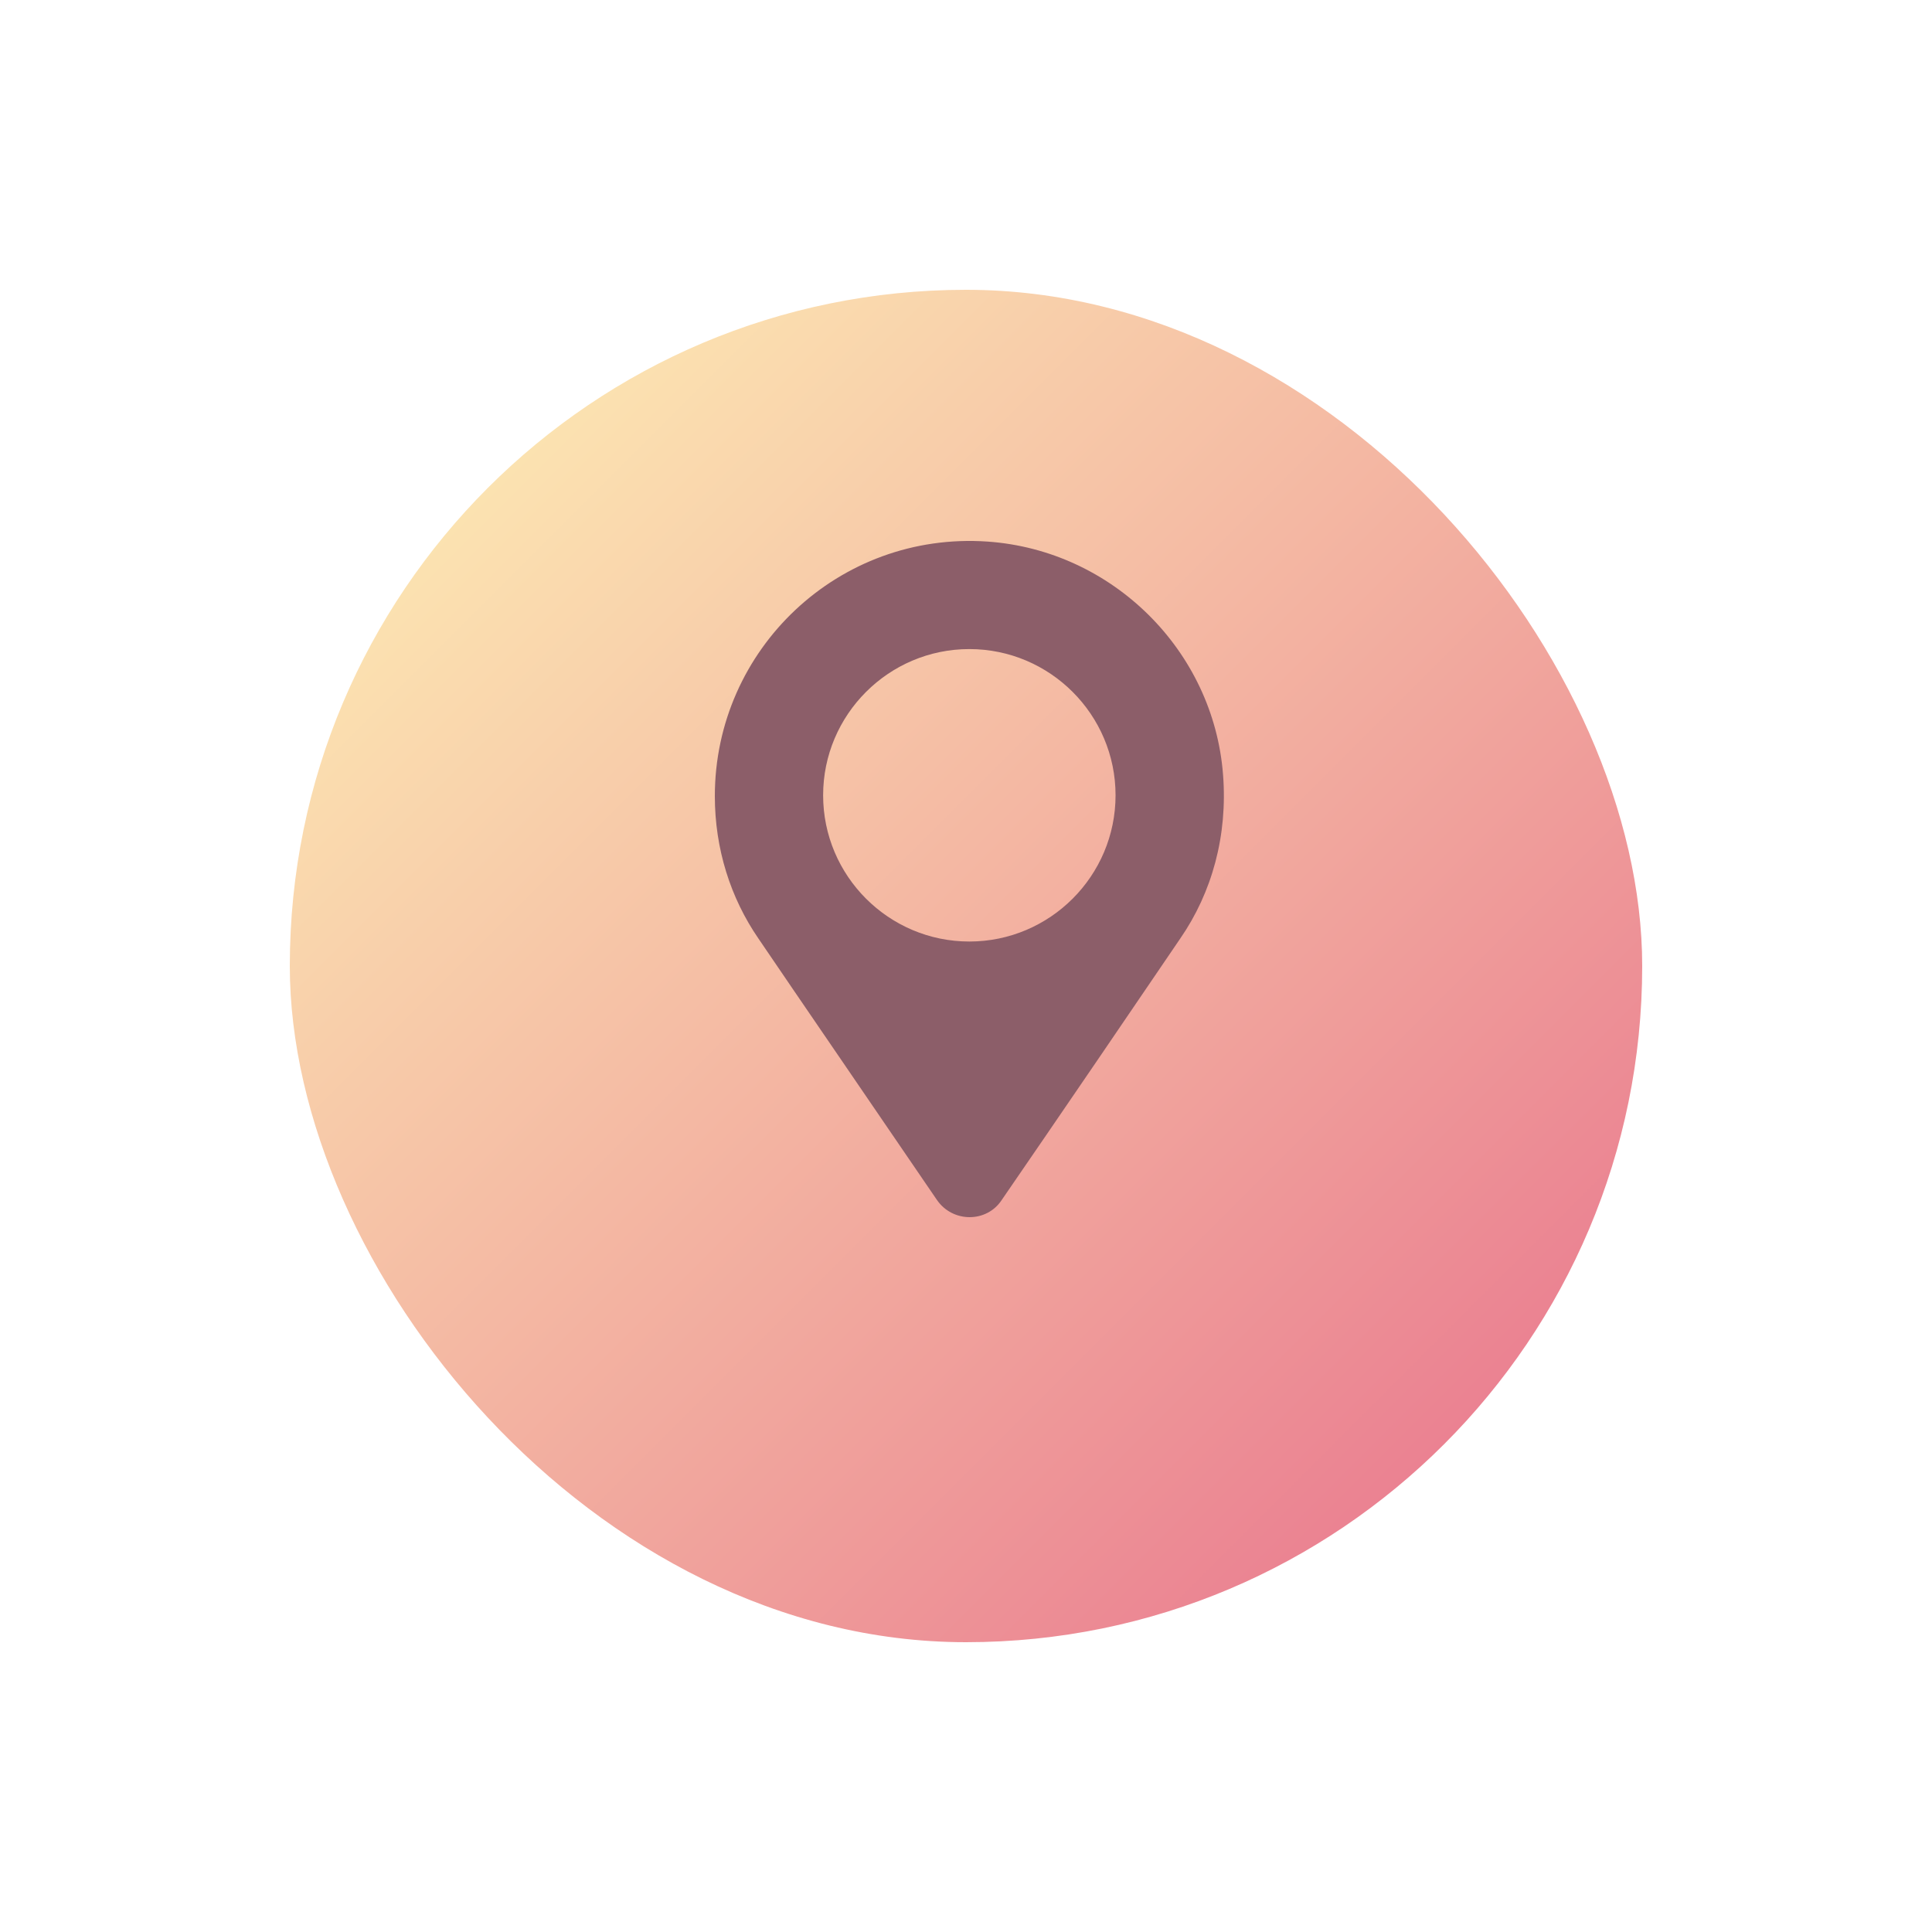
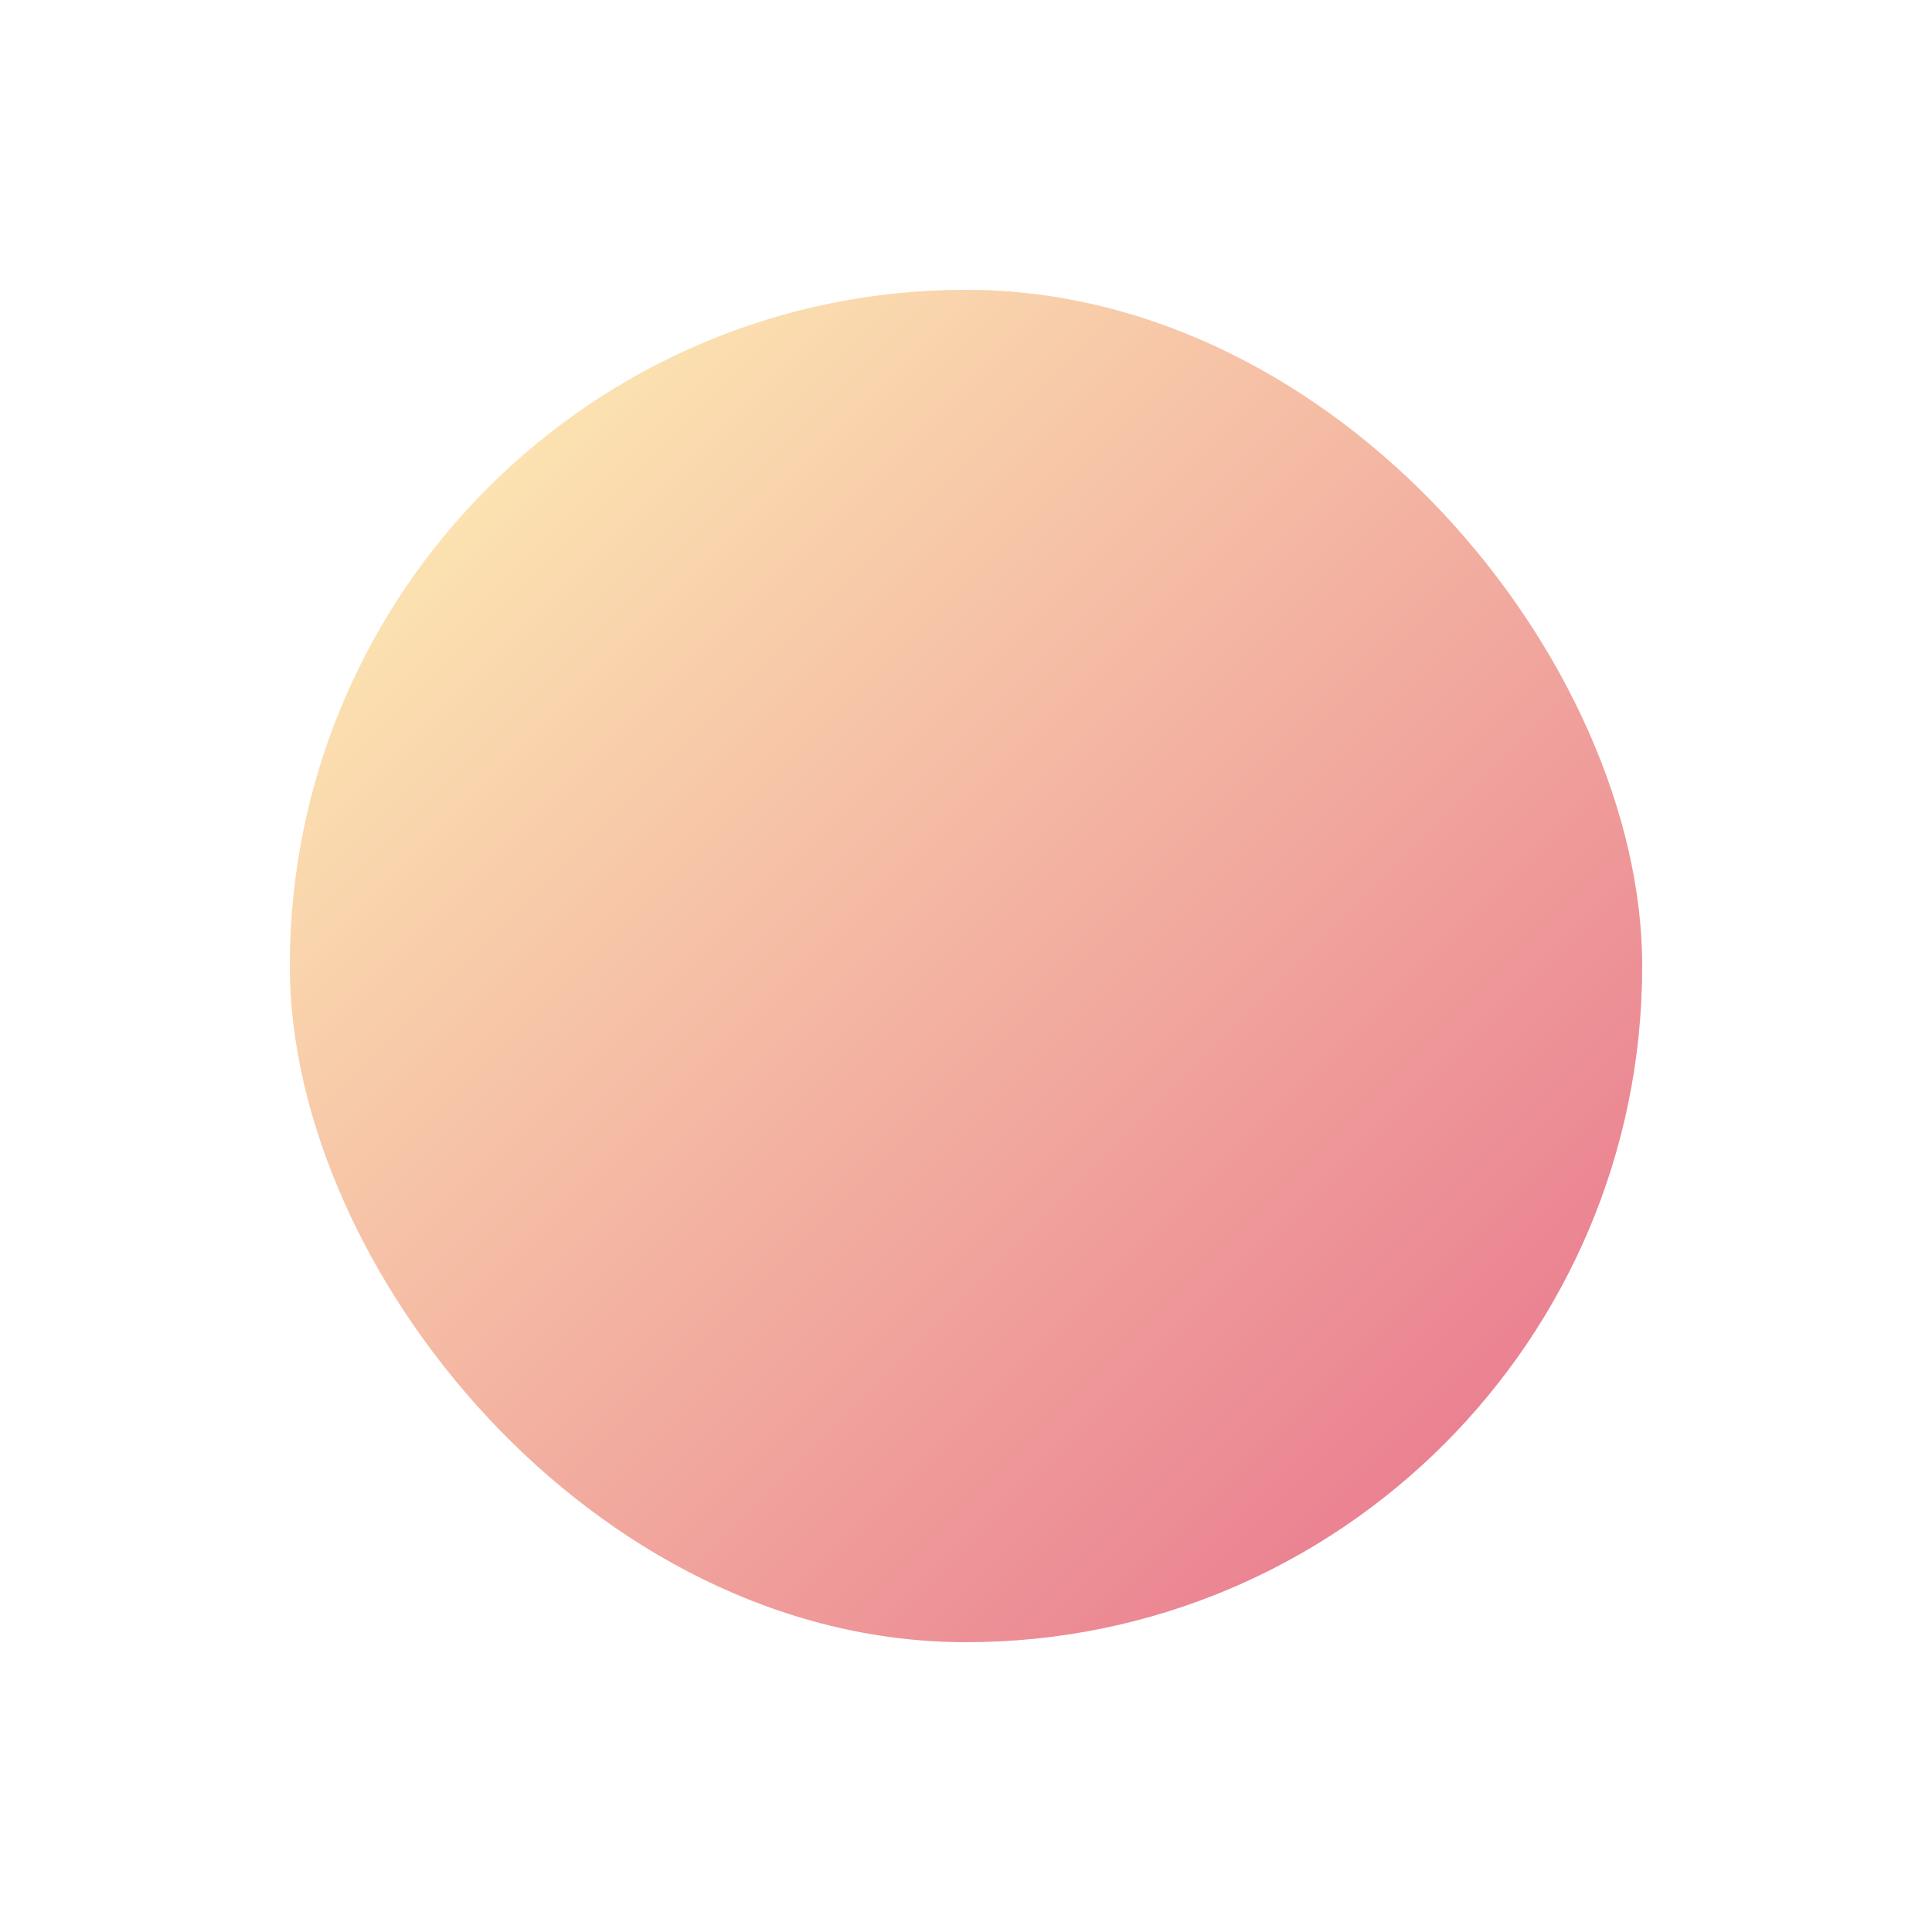
<svg xmlns="http://www.w3.org/2000/svg" width="100" height="100" viewBox="0 0 100 100" fill="none">
  <g filter="url(#filter0_d)">
    <rect x="15" y="11" width="70" height="70" rx="35" fill="url(#paint0_linear)" />
  </g>
-   <path d="M63.305 40.101C62.814 33.678 57.578 28.482 51.114 28.032C43.423 27.5 37 33.596 37 41.205C37 43.946 37.818 46.483 39.25 48.569C40.968 51.105 45.877 58.265 48.496 62.11C49.314 63.297 51.073 63.297 51.85 62.11C54.468 58.306 59.378 51.105 61.096 48.569C62.732 46.196 63.55 43.251 63.305 40.101ZM50.173 48.733C46 48.733 42.605 45.337 42.605 41.164C42.605 36.992 46 33.596 50.173 33.596C54.346 33.596 57.741 36.992 57.741 41.164C57.741 45.337 54.346 48.733 50.173 48.733Z" fill="#8C5E69" />
  <defs>
    <filter id="filter0_d" x="0" y="0" width="100" height="100" filterUnits="userSpaceOnUse" color-interpolation-filters="sRGB">
      <feFlood flood-opacity="0" result="BackgroundImageFix" />
      <feColorMatrix in="SourceAlpha" type="matrix" values="0 0 0 0 0 0 0 0 0 0 0 0 0 0 0 0 0 0 127 0" />
      <feOffset dy="4" />
      <feGaussianBlur stdDeviation="7.5" />
      <feColorMatrix type="matrix" values="0 0 0 0 0.922 0 0 0 0 0.529 0 0 0 0 0.576 0 0 0 0.4 0" />
      <feBlend mode="normal" in2="BackgroundImageFix" result="effect1_dropShadow" />
      <feBlend mode="normal" in="SourceGraphic" in2="effect1_dropShadow" result="shape" />
    </filter>
    <linearGradient id="paint0_linear" x1="15" y1="11" x2="85" y2="81" gradientUnits="userSpaceOnUse">
      <stop stop-color="#FFF6B7" />
      <stop offset="1" stop-color="#E76E8B" />
    </linearGradient>
  </defs>
</svg>